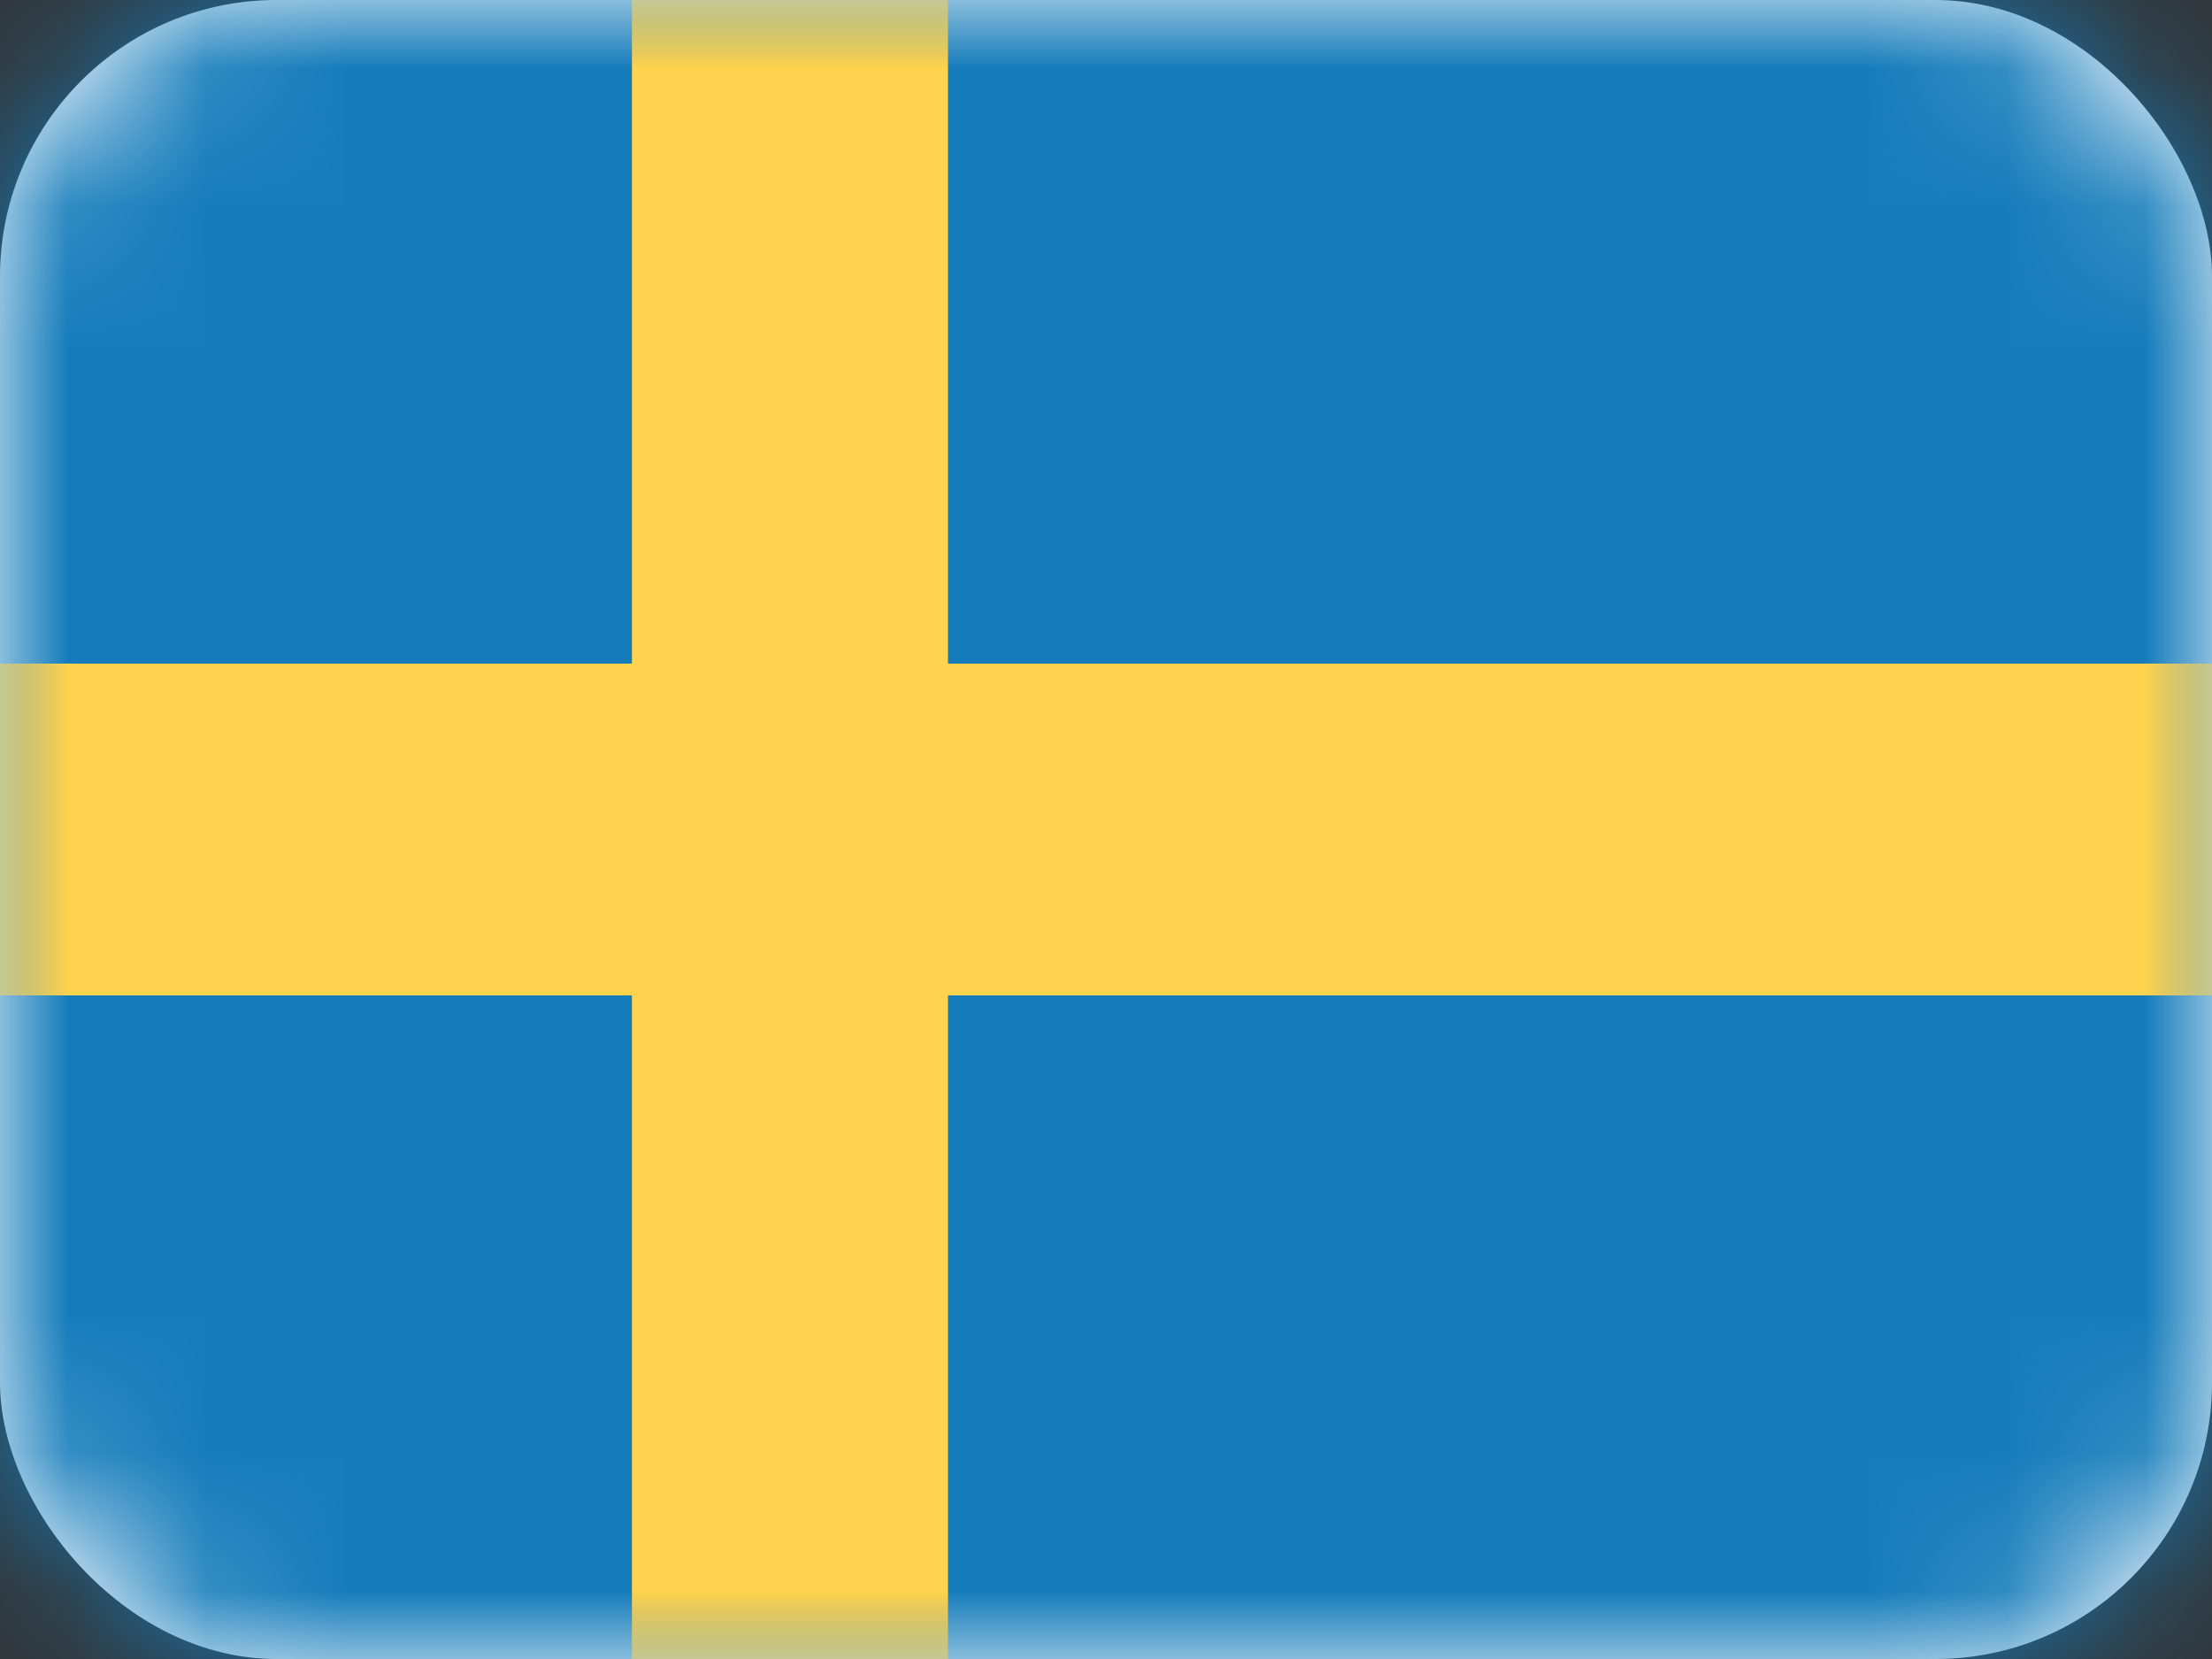
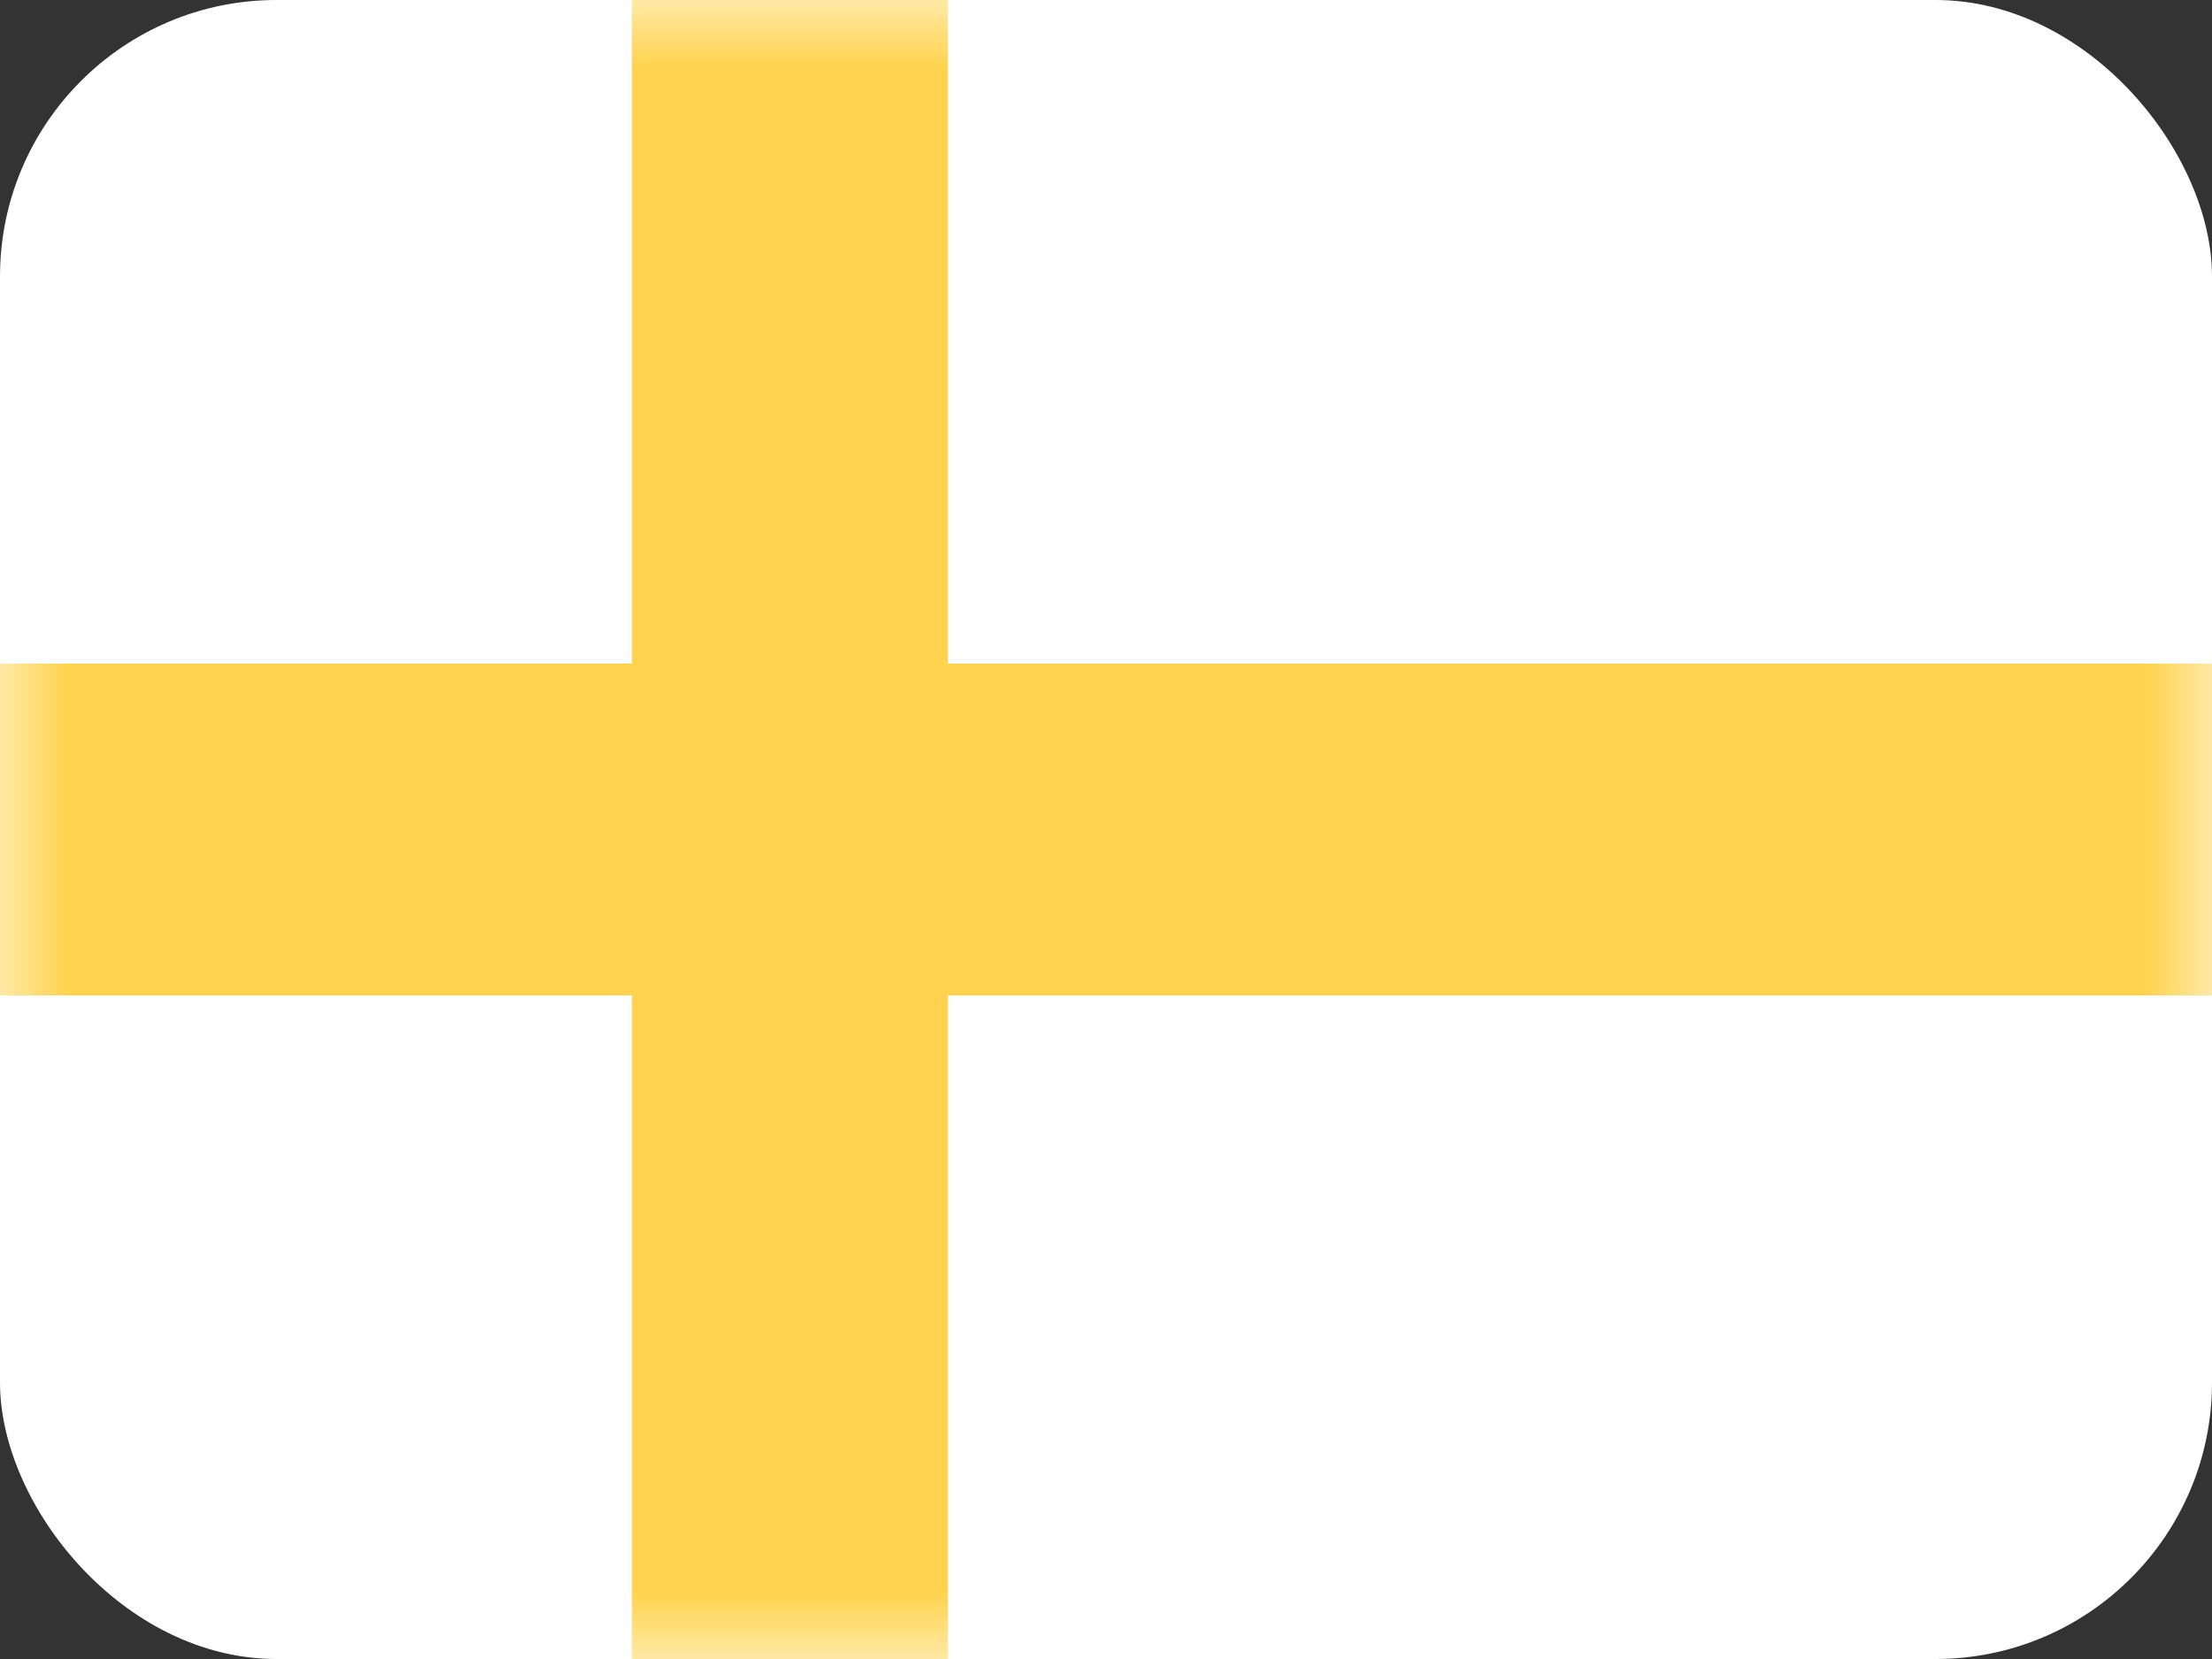
<svg xmlns="http://www.w3.org/2000/svg" xmlns:xlink="http://www.w3.org/1999/xlink" width="16" height="12" viewBox="0 0 16 12">
  <rect x="0" y="0" width="16" height="12" fill="#333333" stroke="none" />
  <defs>
    <rect id="a" width="16" height="12" rx="2" />
  </defs>
  <g fill="none" fill-rule="evenodd">
    <mask id="b" fill="#fff">
      <use xlink:href="#a" />
    </mask>
    <use fill="#FFF" xlink:href="#a" />
-     <path fill="#157CBB" d="M0 0h16v12H0z" mask="url(#b)" />
    <path fill="#FFD34D" d="M0 7.2h4.571V12h2.286V7.2H16V4.8H6.857V0H4.571v4.8H0z" mask="url(#b)" />
  </g>
</svg>